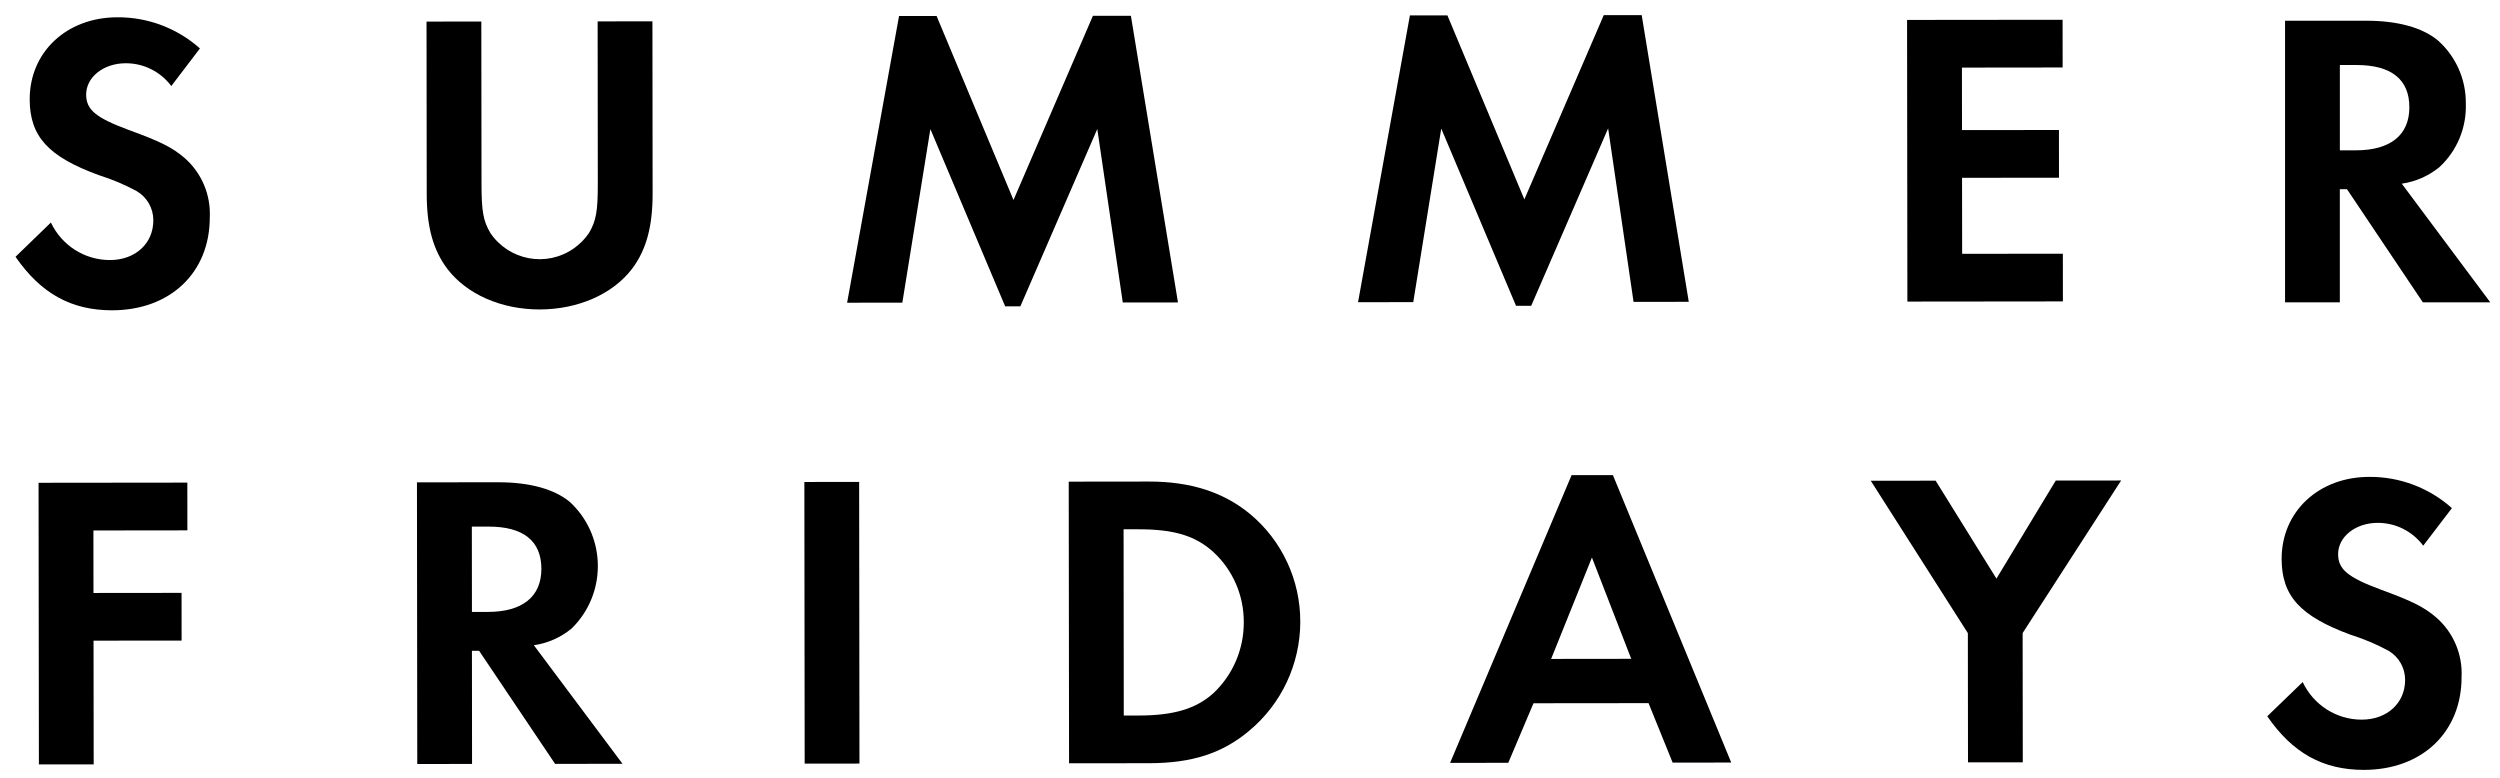
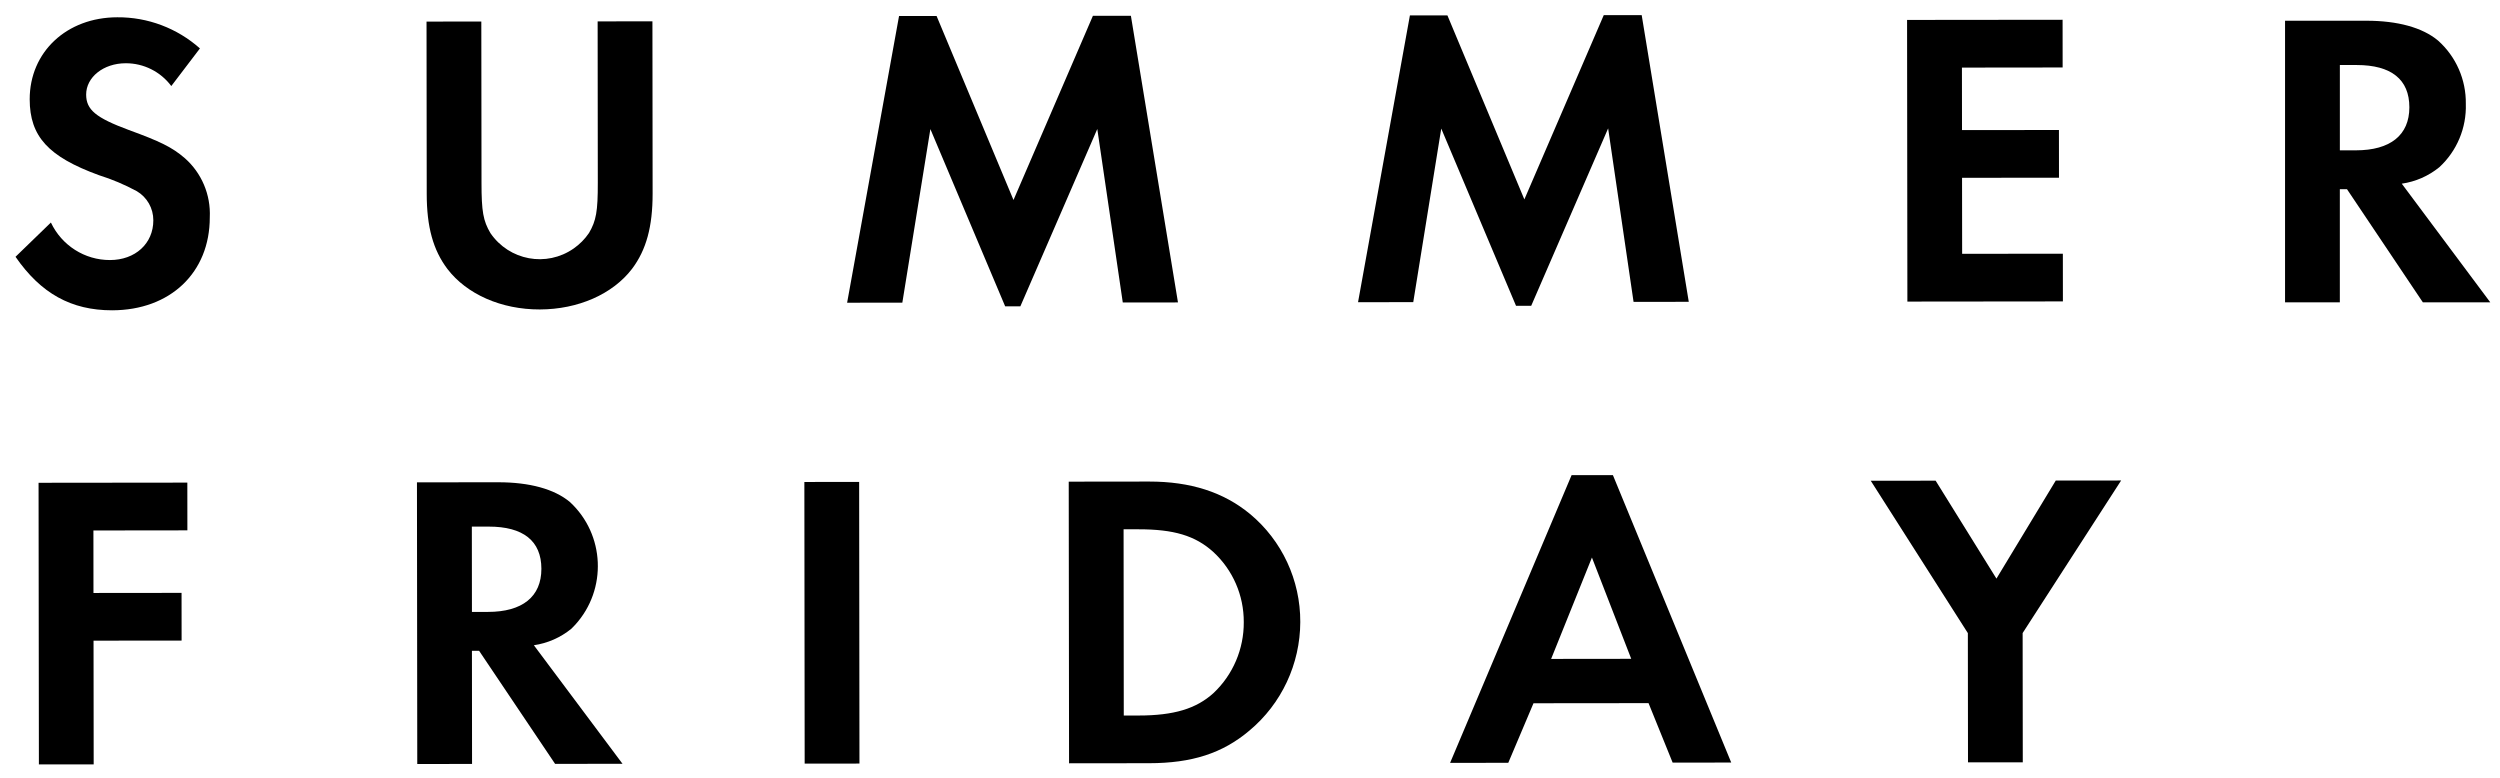
<svg xmlns="http://www.w3.org/2000/svg" fill="none" viewBox="0 0 106 33" height="33" width="106">
  <path fill="black" d="M7.263 3.648C6.806 3.037 6.09 2.679 5.331 2.682C4.385 2.682 3.652 3.275 3.653 4.009C3.653 4.653 4.065 4.994 5.46 5.511C6.782 5.993 7.301 6.243 7.838 6.708C8.55 7.336 8.94 8.259 8.895 9.213C8.898 11.558 7.22 13.154 4.754 13.157C3.02 13.157 1.733 12.444 0.658 10.888L2.158 9.435C2.619 10.409 3.593 11.028 4.662 11.026C5.735 11.026 6.503 10.326 6.501 9.341C6.503 8.833 6.236 8.363 5.802 8.107C5.288 7.829 4.75 7.602 4.193 7.427C2.049 6.645 1.261 5.786 1.259 4.211C1.257 2.205 2.828 0.735 4.973 0.733C6.261 0.723 7.509 1.193 8.477 2.053L7.263 3.648Z" />
  <path fill="black" d="M20.416 7.752C20.416 8.969 20.488 9.363 20.793 9.882C21.589 11.048 23.171 11.341 24.324 10.536C24.579 10.358 24.799 10.136 24.974 9.878C25.278 9.358 25.349 8.964 25.347 7.747L25.34 0.907L27.663 0.904L27.671 8.209C27.671 9.606 27.406 10.591 26.799 11.398C25.979 12.472 24.514 13.117 22.887 13.121C21.261 13.124 19.795 12.481 18.972 11.406C18.363 10.601 18.094 9.617 18.093 8.22L18.085 0.915L20.408 0.913L20.416 7.752Z" />
  <path fill="black" d="M38.12 0.678H39.711L42.972 8.48L46.34 0.669H47.95L49.946 12.823L47.606 12.826L46.525 5.469L43.263 12.989H42.619L39.448 5.473L38.259 12.833L35.918 12.835L38.12 0.678Z" />
  <path fill="black" d="M59.78 0.654H61.371L64.633 8.455L67.999 0.643H69.608L71.604 12.797L69.263 12.8L68.185 5.443L64.923 12.966H64.279L61.109 5.451L59.922 12.811L57.581 12.813L59.78 0.654Z" />
  <path fill="black" d="M83.186 2.866L83.189 5.516L87.299 5.512L87.301 7.535L83.191 7.539L83.195 10.762L87.465 10.757L87.467 12.78L80.873 12.787L80.86 0.845L87.454 0.838L87.456 2.861L83.186 2.866Z" />
  <path fill="black" d="M105.588 12.819H102.729L99.512 8.021H99.209V12.819H96.886V0.879H100.334C101.656 0.879 102.71 1.166 103.372 1.719C104.135 2.397 104.566 3.379 104.551 4.405C104.583 5.424 104.172 6.405 103.426 7.091C102.967 7.463 102.418 7.704 101.835 7.788L105.588 12.819ZM99.887 6.374C101.352 6.374 102.157 5.729 102.157 4.548C102.157 3.366 101.388 2.757 99.923 2.757H99.21V6.375L99.887 6.374Z" />
  <path fill="black" d="M3.961 22.492L3.963 25.142L7.698 25.138L7.7 27.16L3.966 27.164L3.972 32.41L1.649 32.412L1.635 20.47L7.943 20.463L7.945 22.487L3.961 22.492Z" />
  <path fill="black" d="M26.395 32.385L23.536 32.388L20.314 27.594H20.01L20.015 32.391L17.692 32.394L17.679 20.451L21.127 20.448C22.45 20.448 23.503 20.732 24.167 21.288C25.65 22.66 25.751 24.988 24.392 26.487C24.339 26.546 24.283 26.603 24.226 26.658C23.768 27.032 23.219 27.273 22.636 27.358L26.395 32.385ZM20.687 25.945C22.152 25.945 22.956 25.298 22.955 24.116C22.954 22.934 22.185 22.326 20.719 22.328H20.006L20.01 25.945H20.687Z" />
  <path fill="black" d="M36.428 20.433L34.105 20.436L34.118 32.378L36.441 32.375L36.428 20.433Z" />
  <path fill="black" d="M45.314 20.422L48.727 20.418C50.478 20.418 51.873 20.863 53 21.792C54.356 22.918 55.139 24.6 55.132 26.373C55.127 28.155 54.336 29.843 52.975 30.977C51.832 31.945 50.528 32.358 48.723 32.36L45.328 32.364L45.314 20.422ZM48.274 30.338C49.775 30.338 50.722 30.049 51.453 29.386C52.279 28.608 52.744 27.516 52.736 26.376C52.741 25.246 52.273 24.168 51.447 23.406C50.678 22.708 49.766 22.441 48.265 22.442H47.64L47.648 30.338H48.274Z" />
  <path fill="black" d="M65.02 29.818L63.951 32.343L61.484 32.346L66.636 20.145H68.387L73.404 32.332L70.92 32.335L69.898 29.813L65.02 29.818ZM67.498 23.639L65.768 27.938L69.164 27.934L67.498 23.639Z" />
  <path fill="black" d="M79.32 20.384L82.071 20.381L84.649 24.533L87.164 20.376L89.936 20.373L85.76 26.841L85.766 32.322L83.443 32.324L83.437 26.844L79.32 20.384Z" />
-   <path fill="black" d="M102.745 23.137C102.289 22.526 101.574 22.167 100.816 22.169C99.869 22.169 99.136 22.761 99.136 23.495C99.136 24.139 99.547 24.48 100.941 24.998C102.263 25.482 102.781 25.732 103.316 26.198C104.028 26.828 104.417 27.75 104.371 28.705C104.371 31.05 102.691 32.643 100.225 32.643C98.491 32.643 97.205 31.927 96.132 30.37L97.634 28.919C98.093 29.893 99.067 30.514 100.135 30.513C101.208 30.513 101.977 29.815 101.977 28.83C101.978 28.322 101.713 27.852 101.279 27.595C100.765 27.317 100.227 27.09 99.671 26.915C97.527 26.127 96.741 25.268 96.741 23.693C96.741 21.688 98.314 20.22 100.458 20.22C101.747 20.211 102.994 20.682 103.961 21.544L102.745 23.137Z" />
</svg>